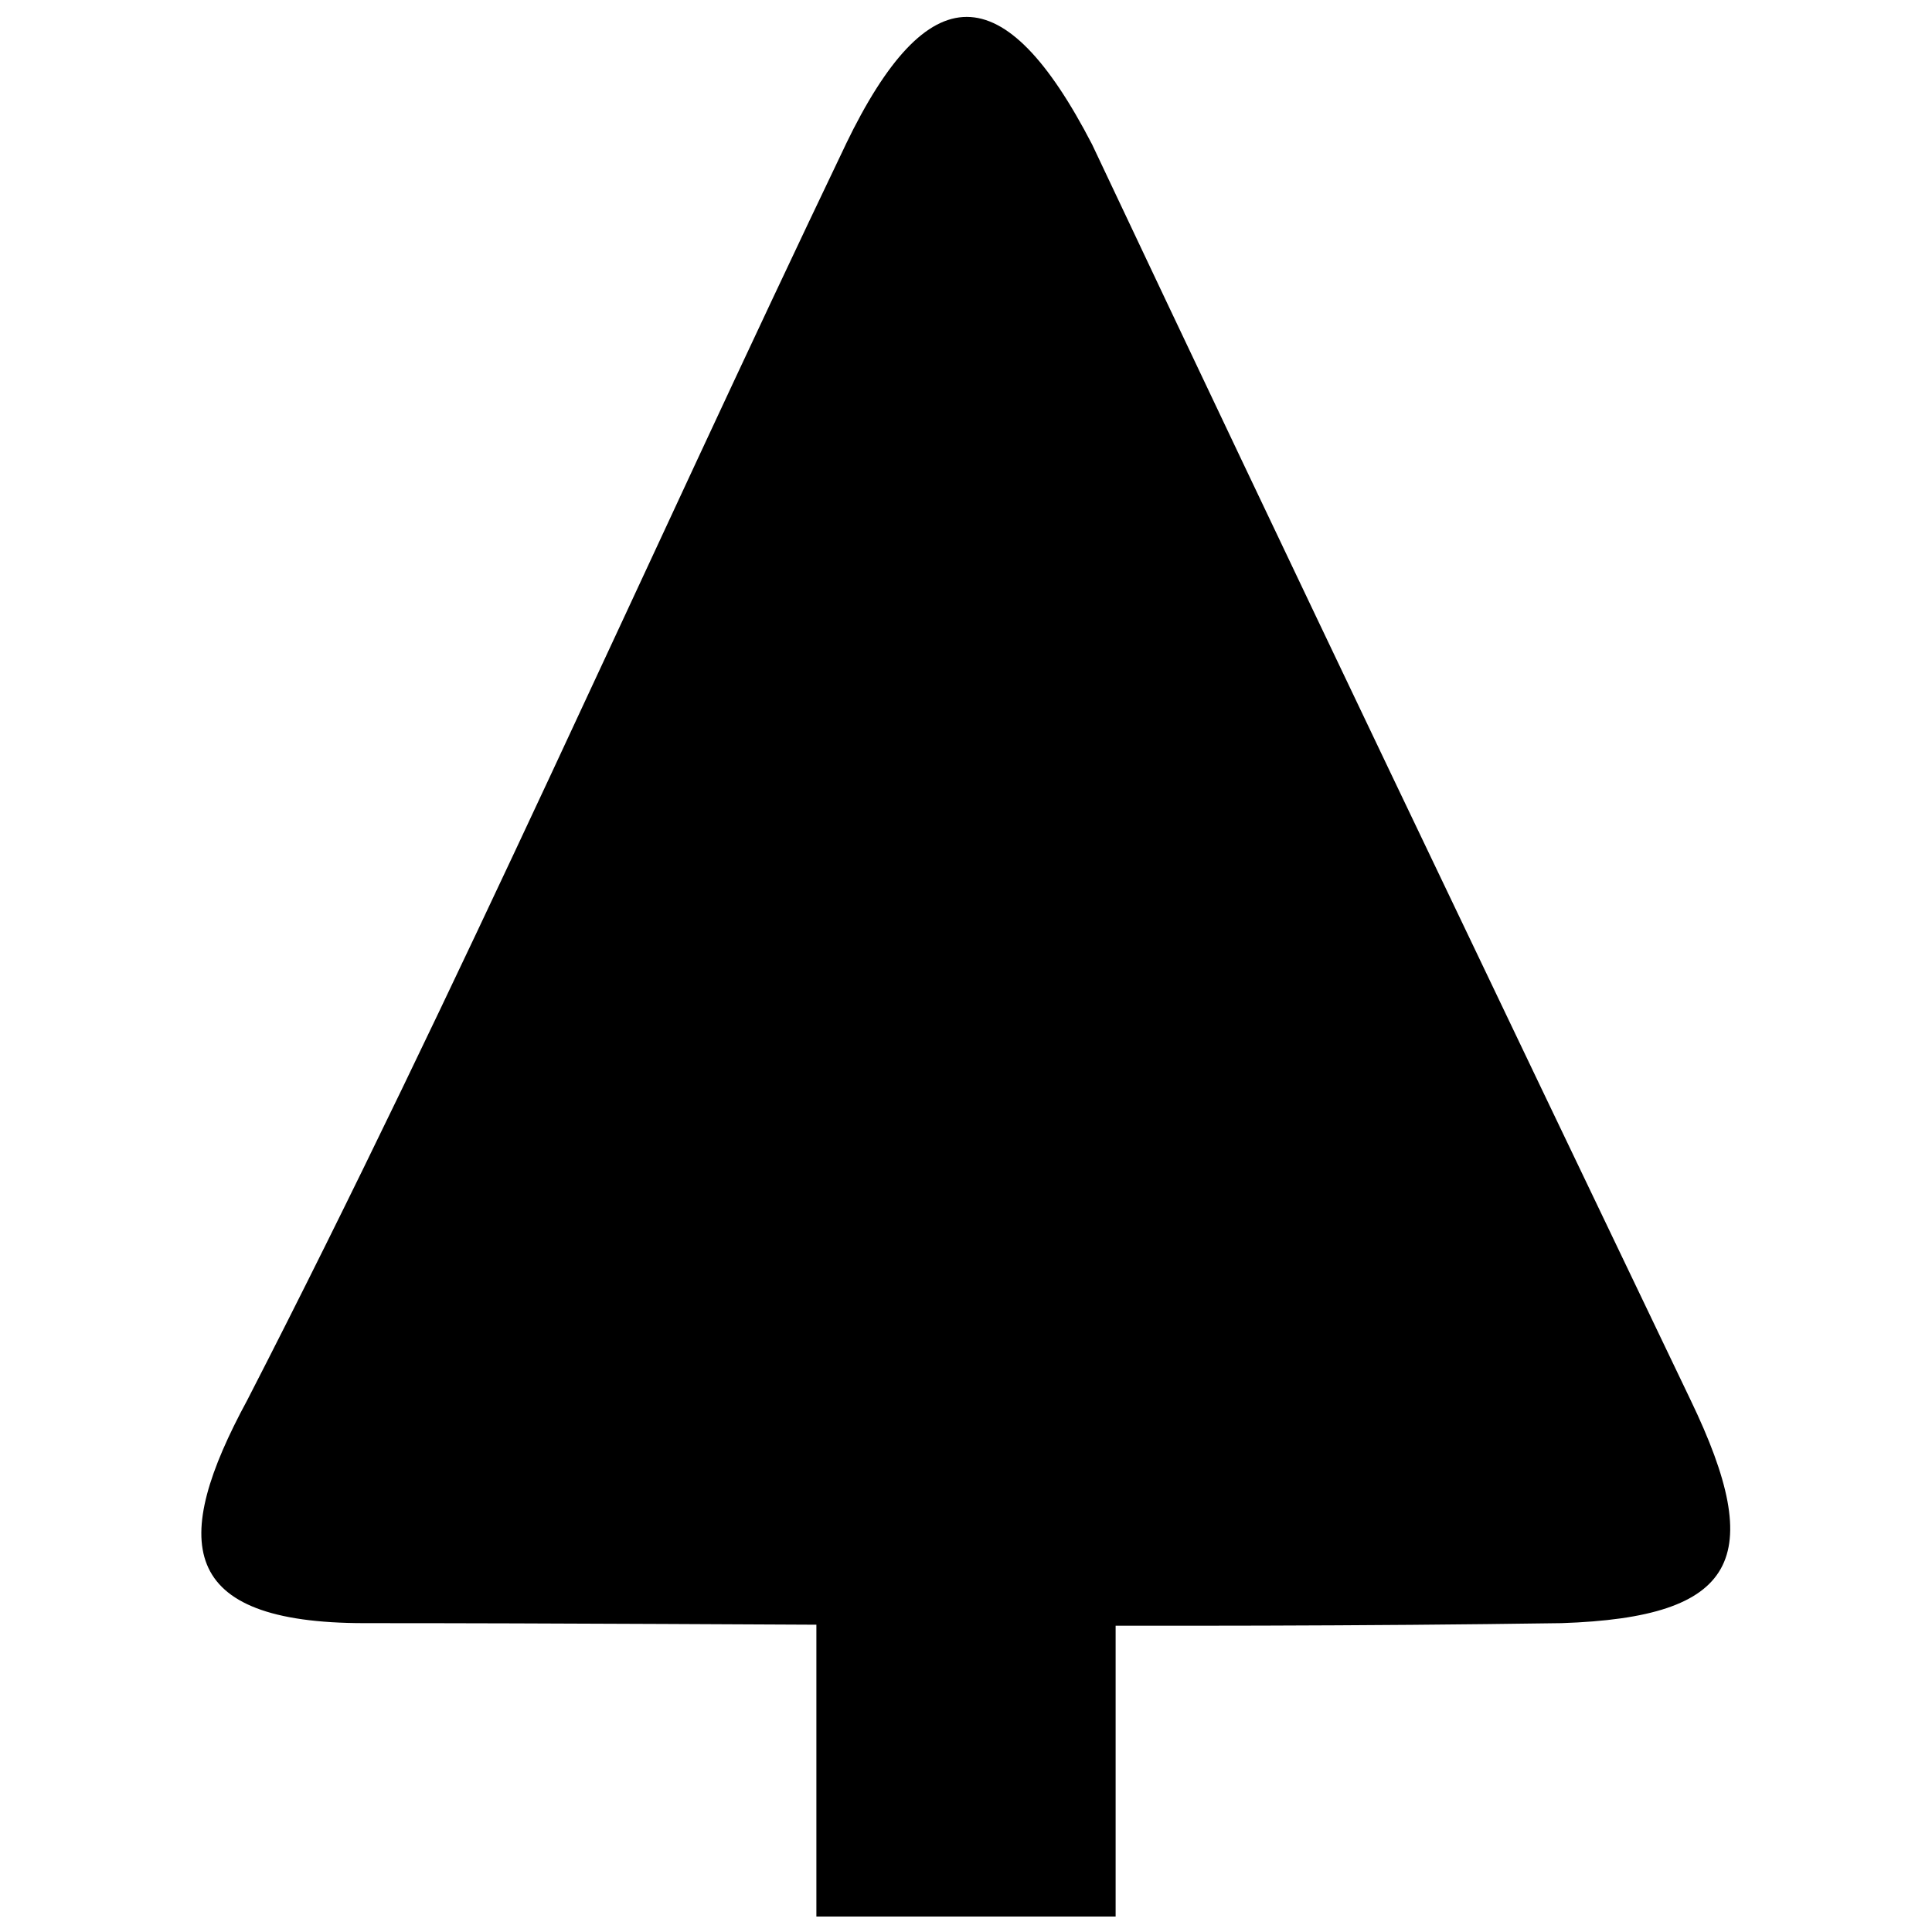
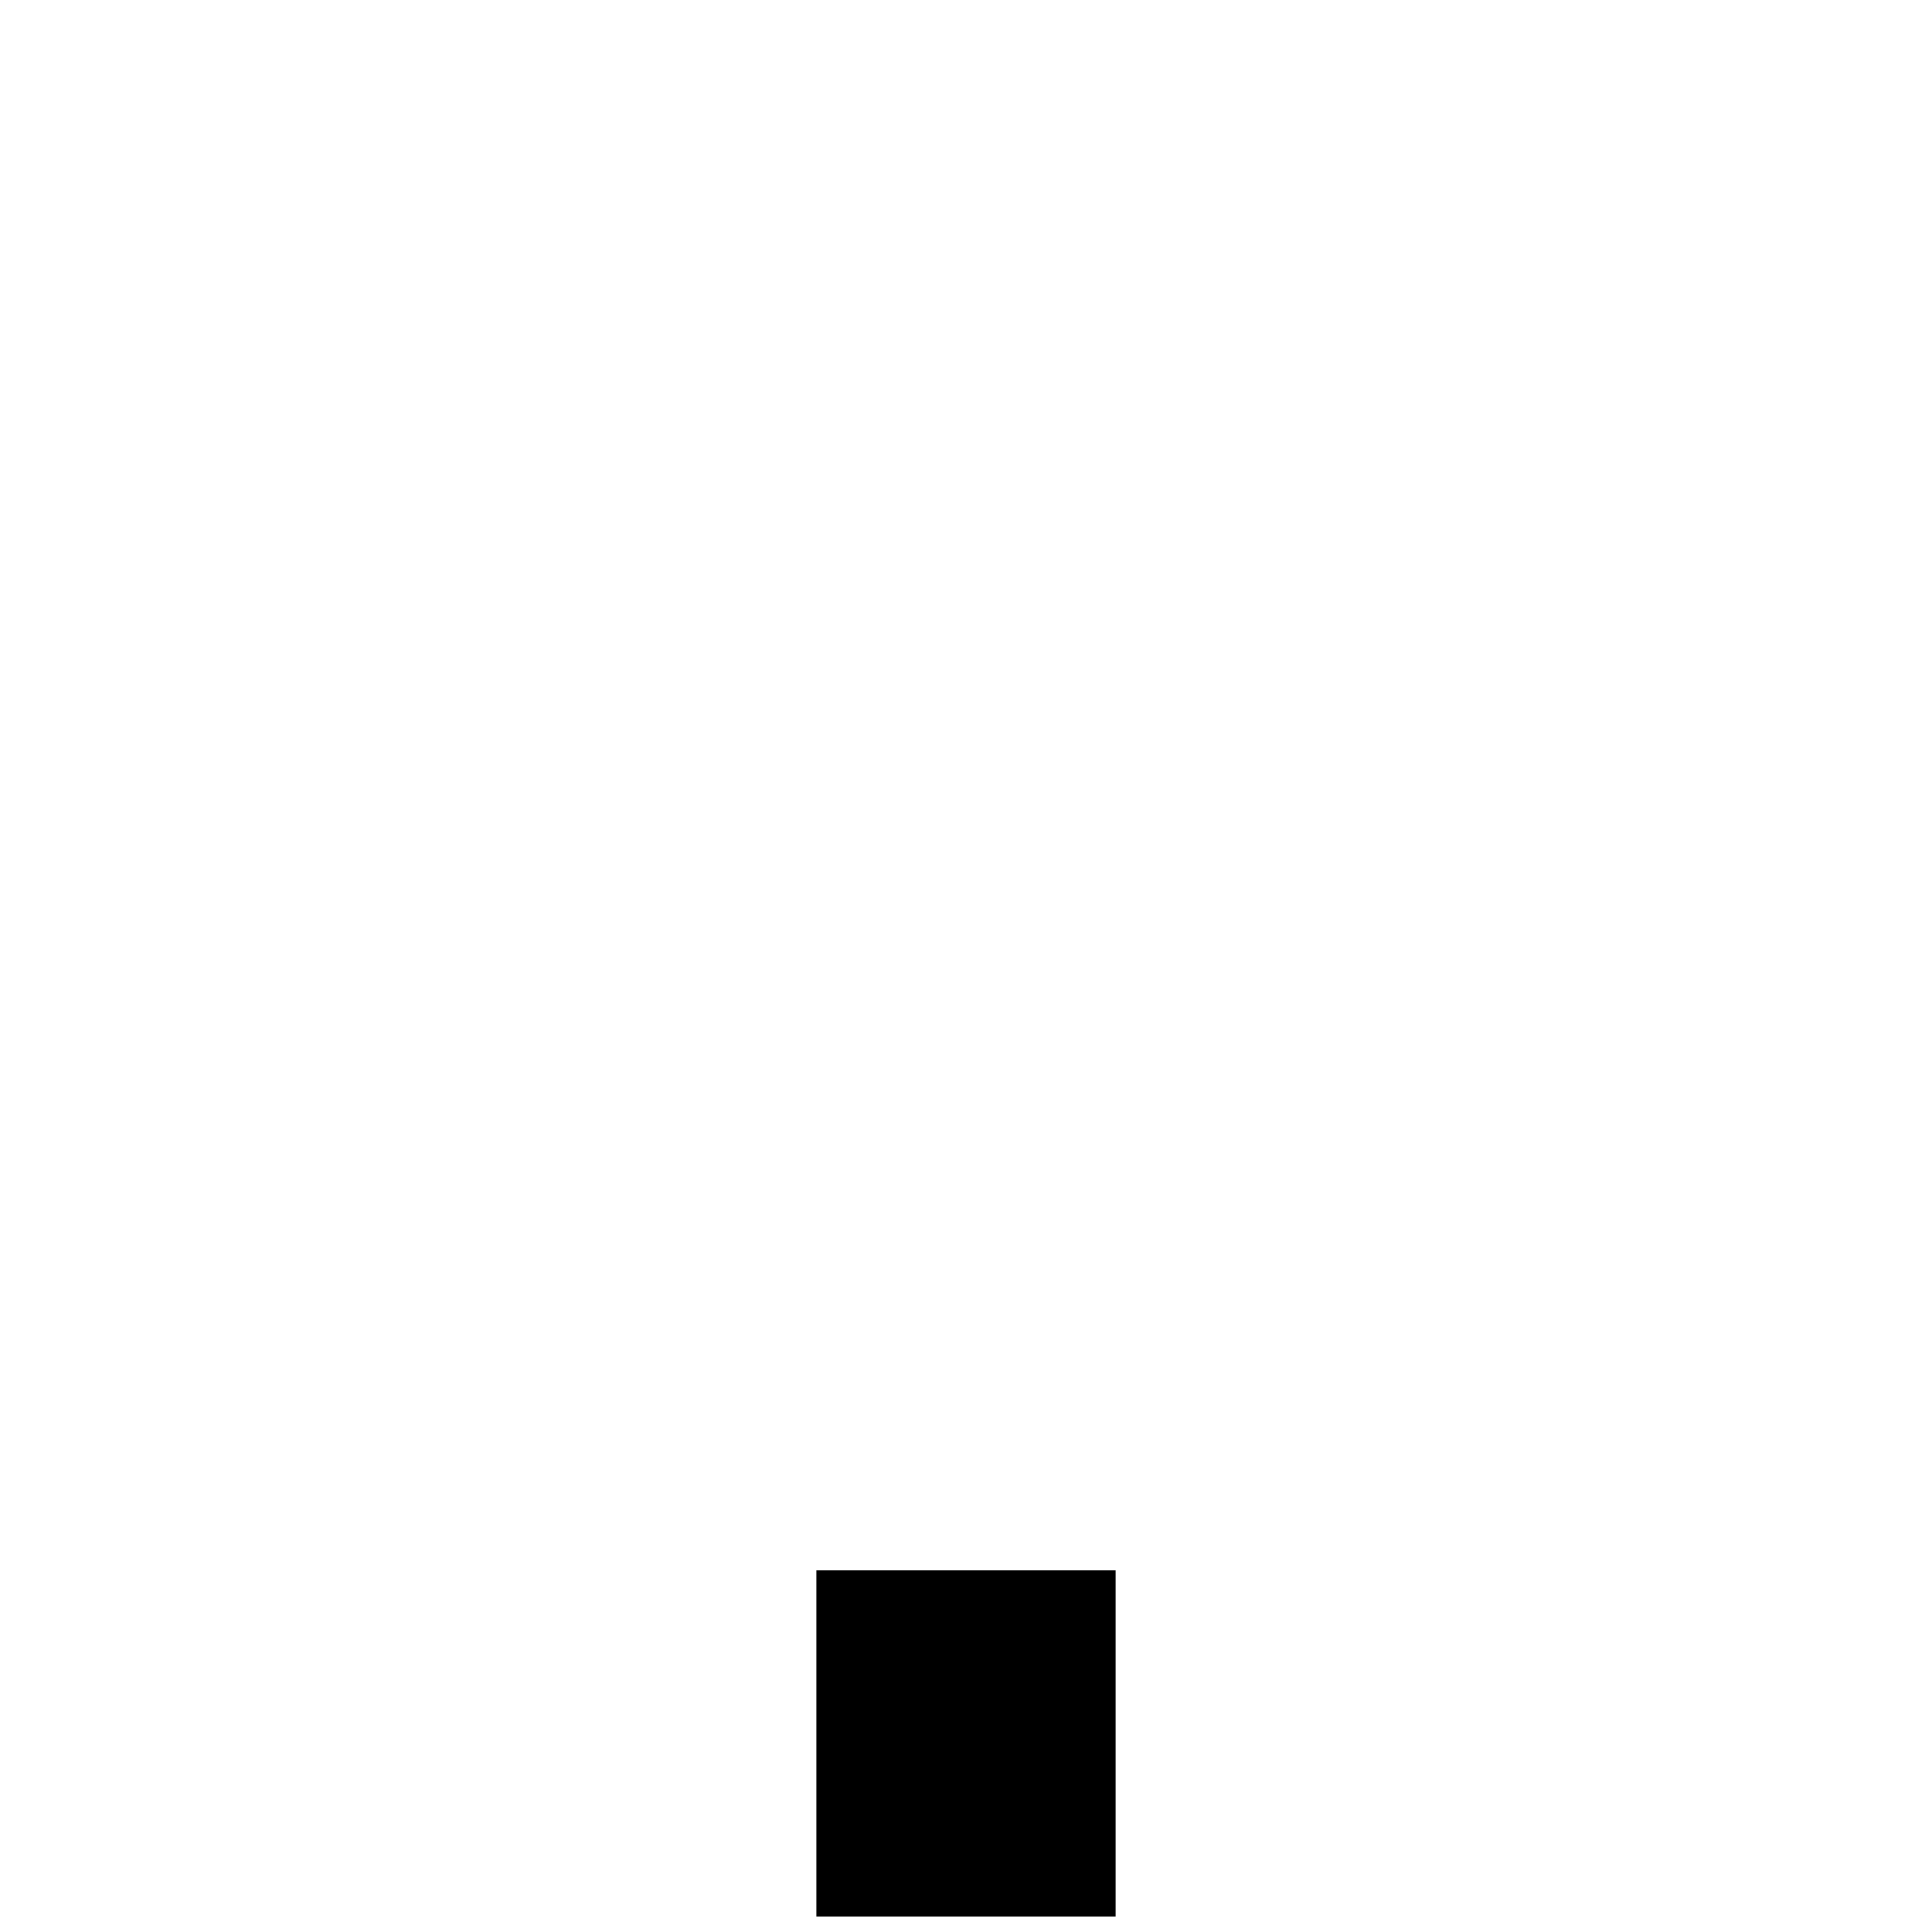
<svg xmlns="http://www.w3.org/2000/svg" width="800px" height="800px" version="1.1" viewBox="144 144 512 512">
  <defs>
    <clipPath id="b">
-       <path d="m197 148.09h406v426.91h-406z" />
-     </clipPath>
+       </clipPath>
    <clipPath id="a">
-       <path d="m360 560h80v91.902h-80z" />
+       <path d="m360 560h80v91.902h-80" />
    </clipPath>
  </defs>
  <g>
    <g clip-path="url(#b)">
      <path d="m368.12 182.3c21.77-45.094 41.984-45.094 65.309 0 52.867 111.96 105.74 222.36 158.61 332.76 20.215 41.984 12.441 57.535-34.211 59.09-105.74 1.555-211.48 0-317.21 0-49.758 0-51.312-21.77-31.098-59.09 55.98-108.85 105.74-222.36 158.61-332.76z" fill-rule="evenodd" />
    </g>
    <g clip-path="url(#a)">
      <path d="m360.35 560.16h79.301v91.742h-79.301z" fill-rule="evenodd" />
    </g>
  </g>
</svg>